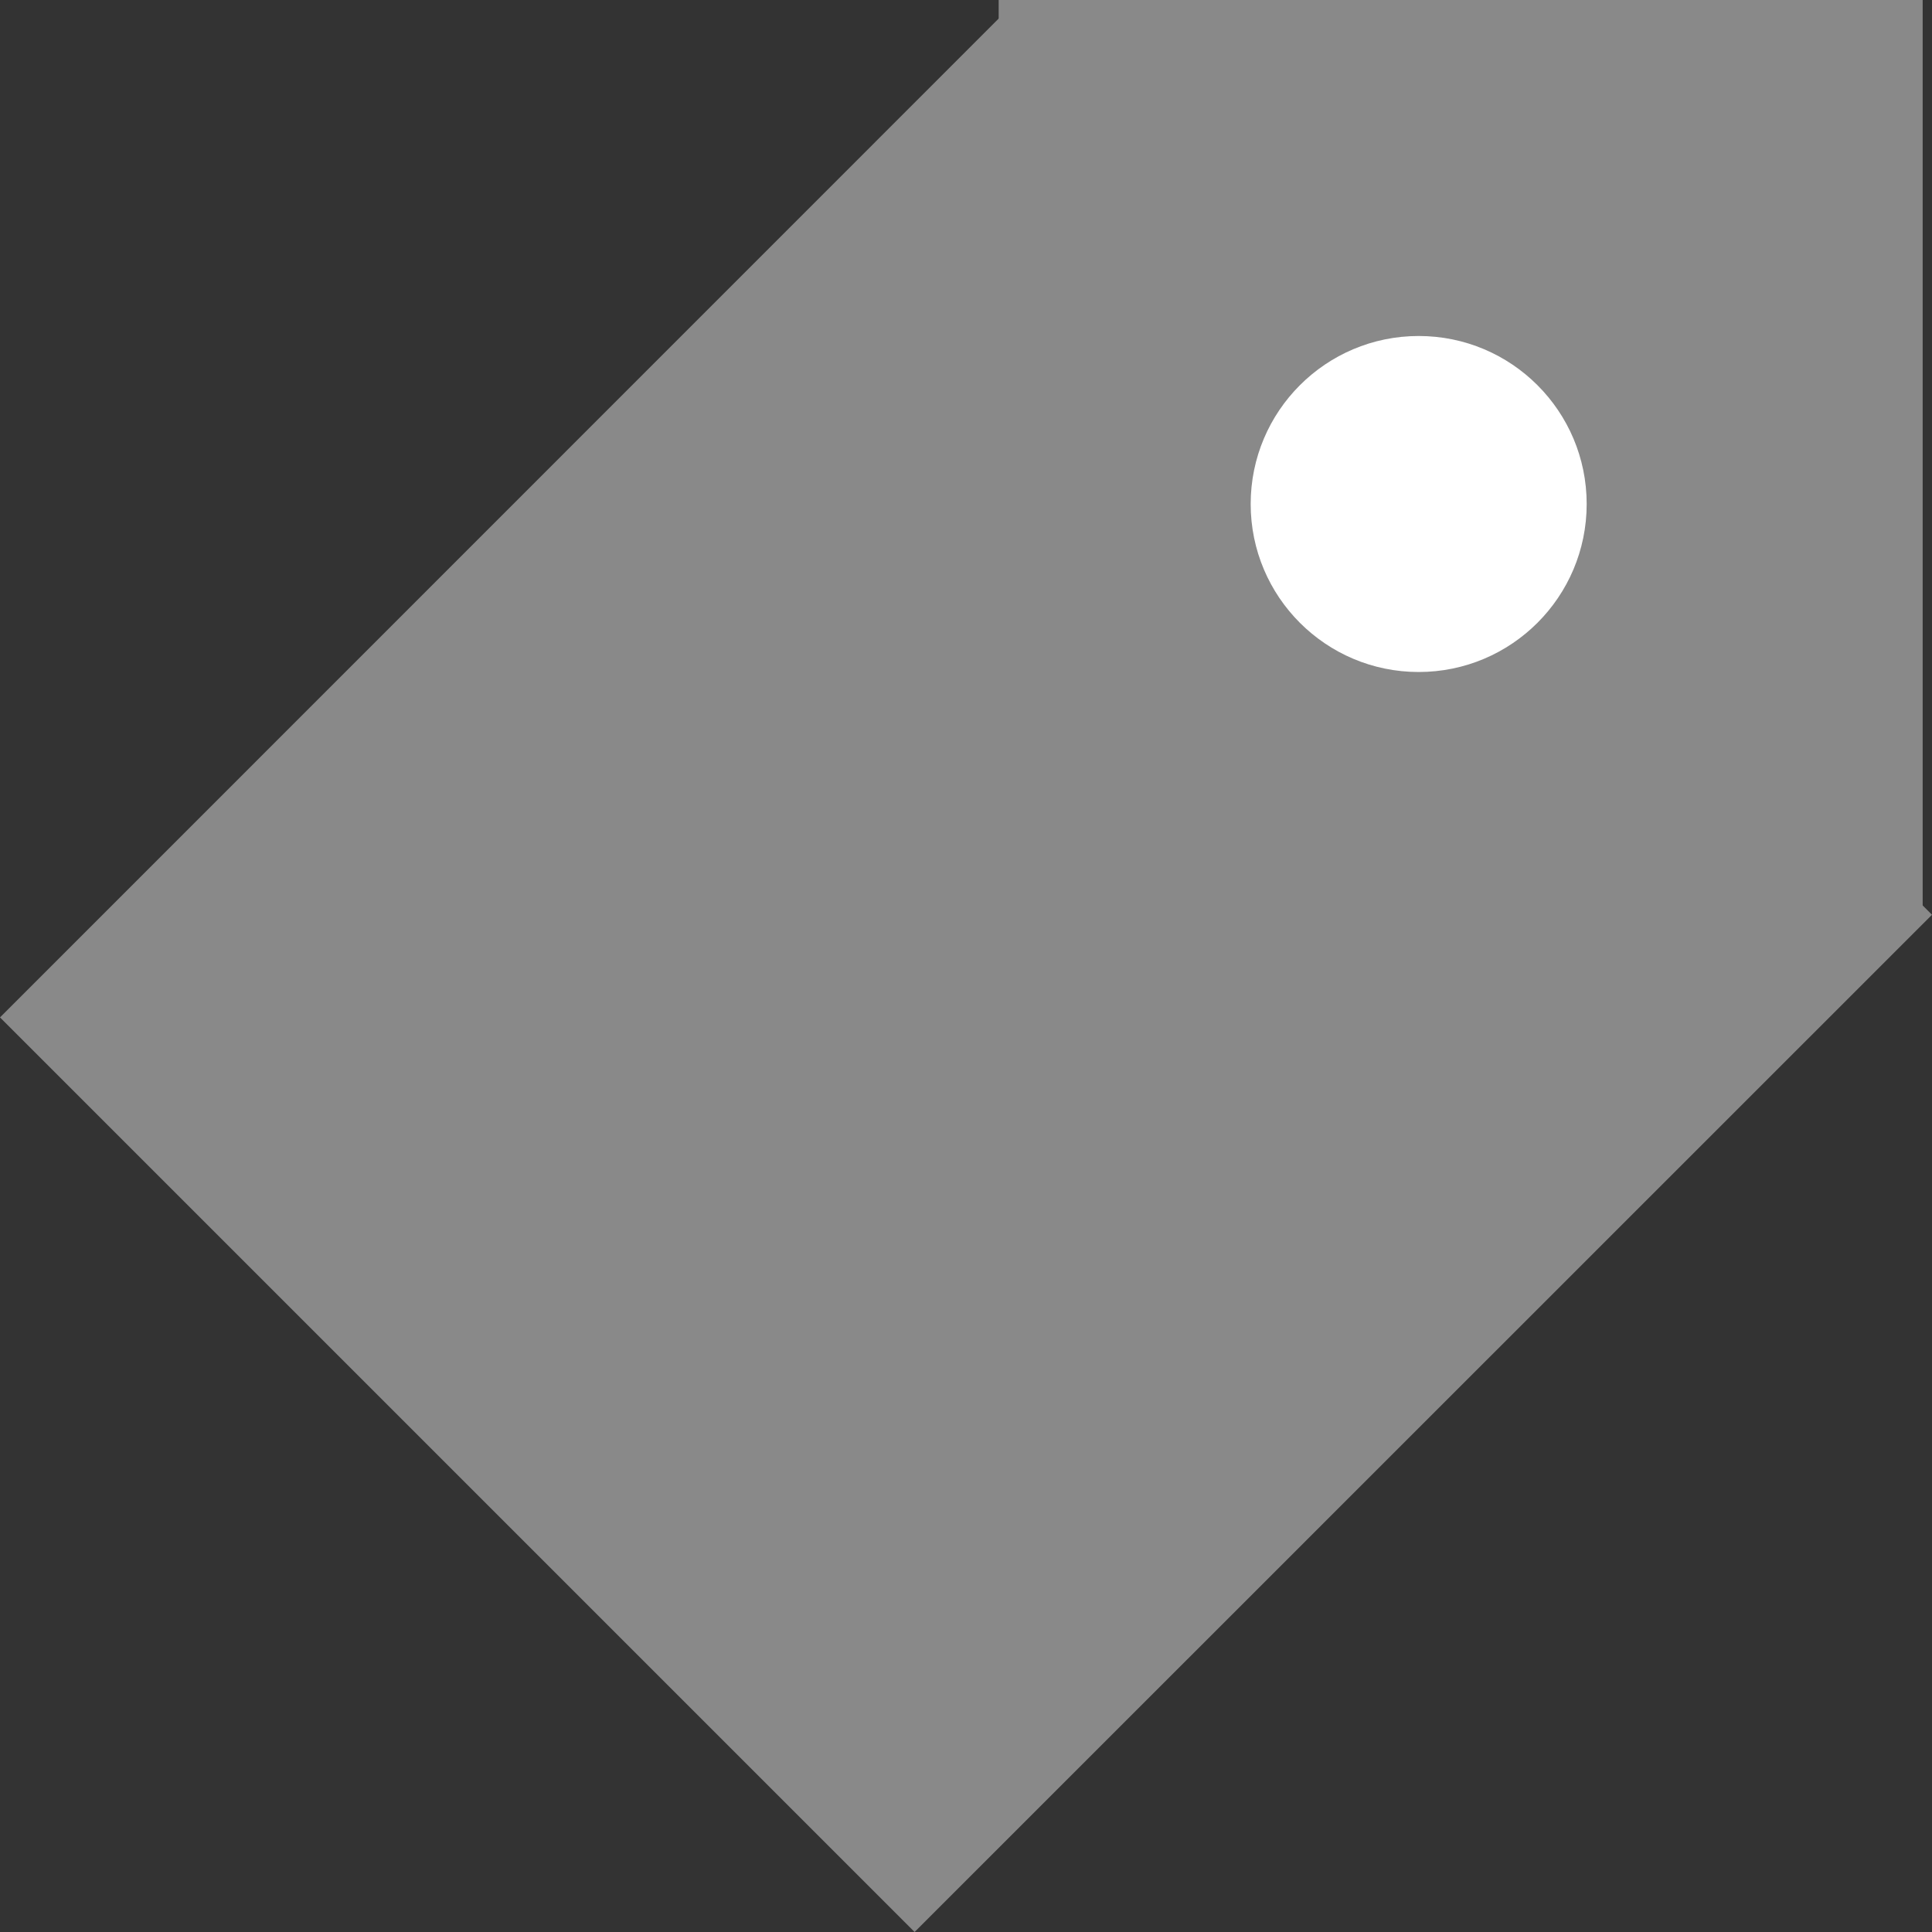
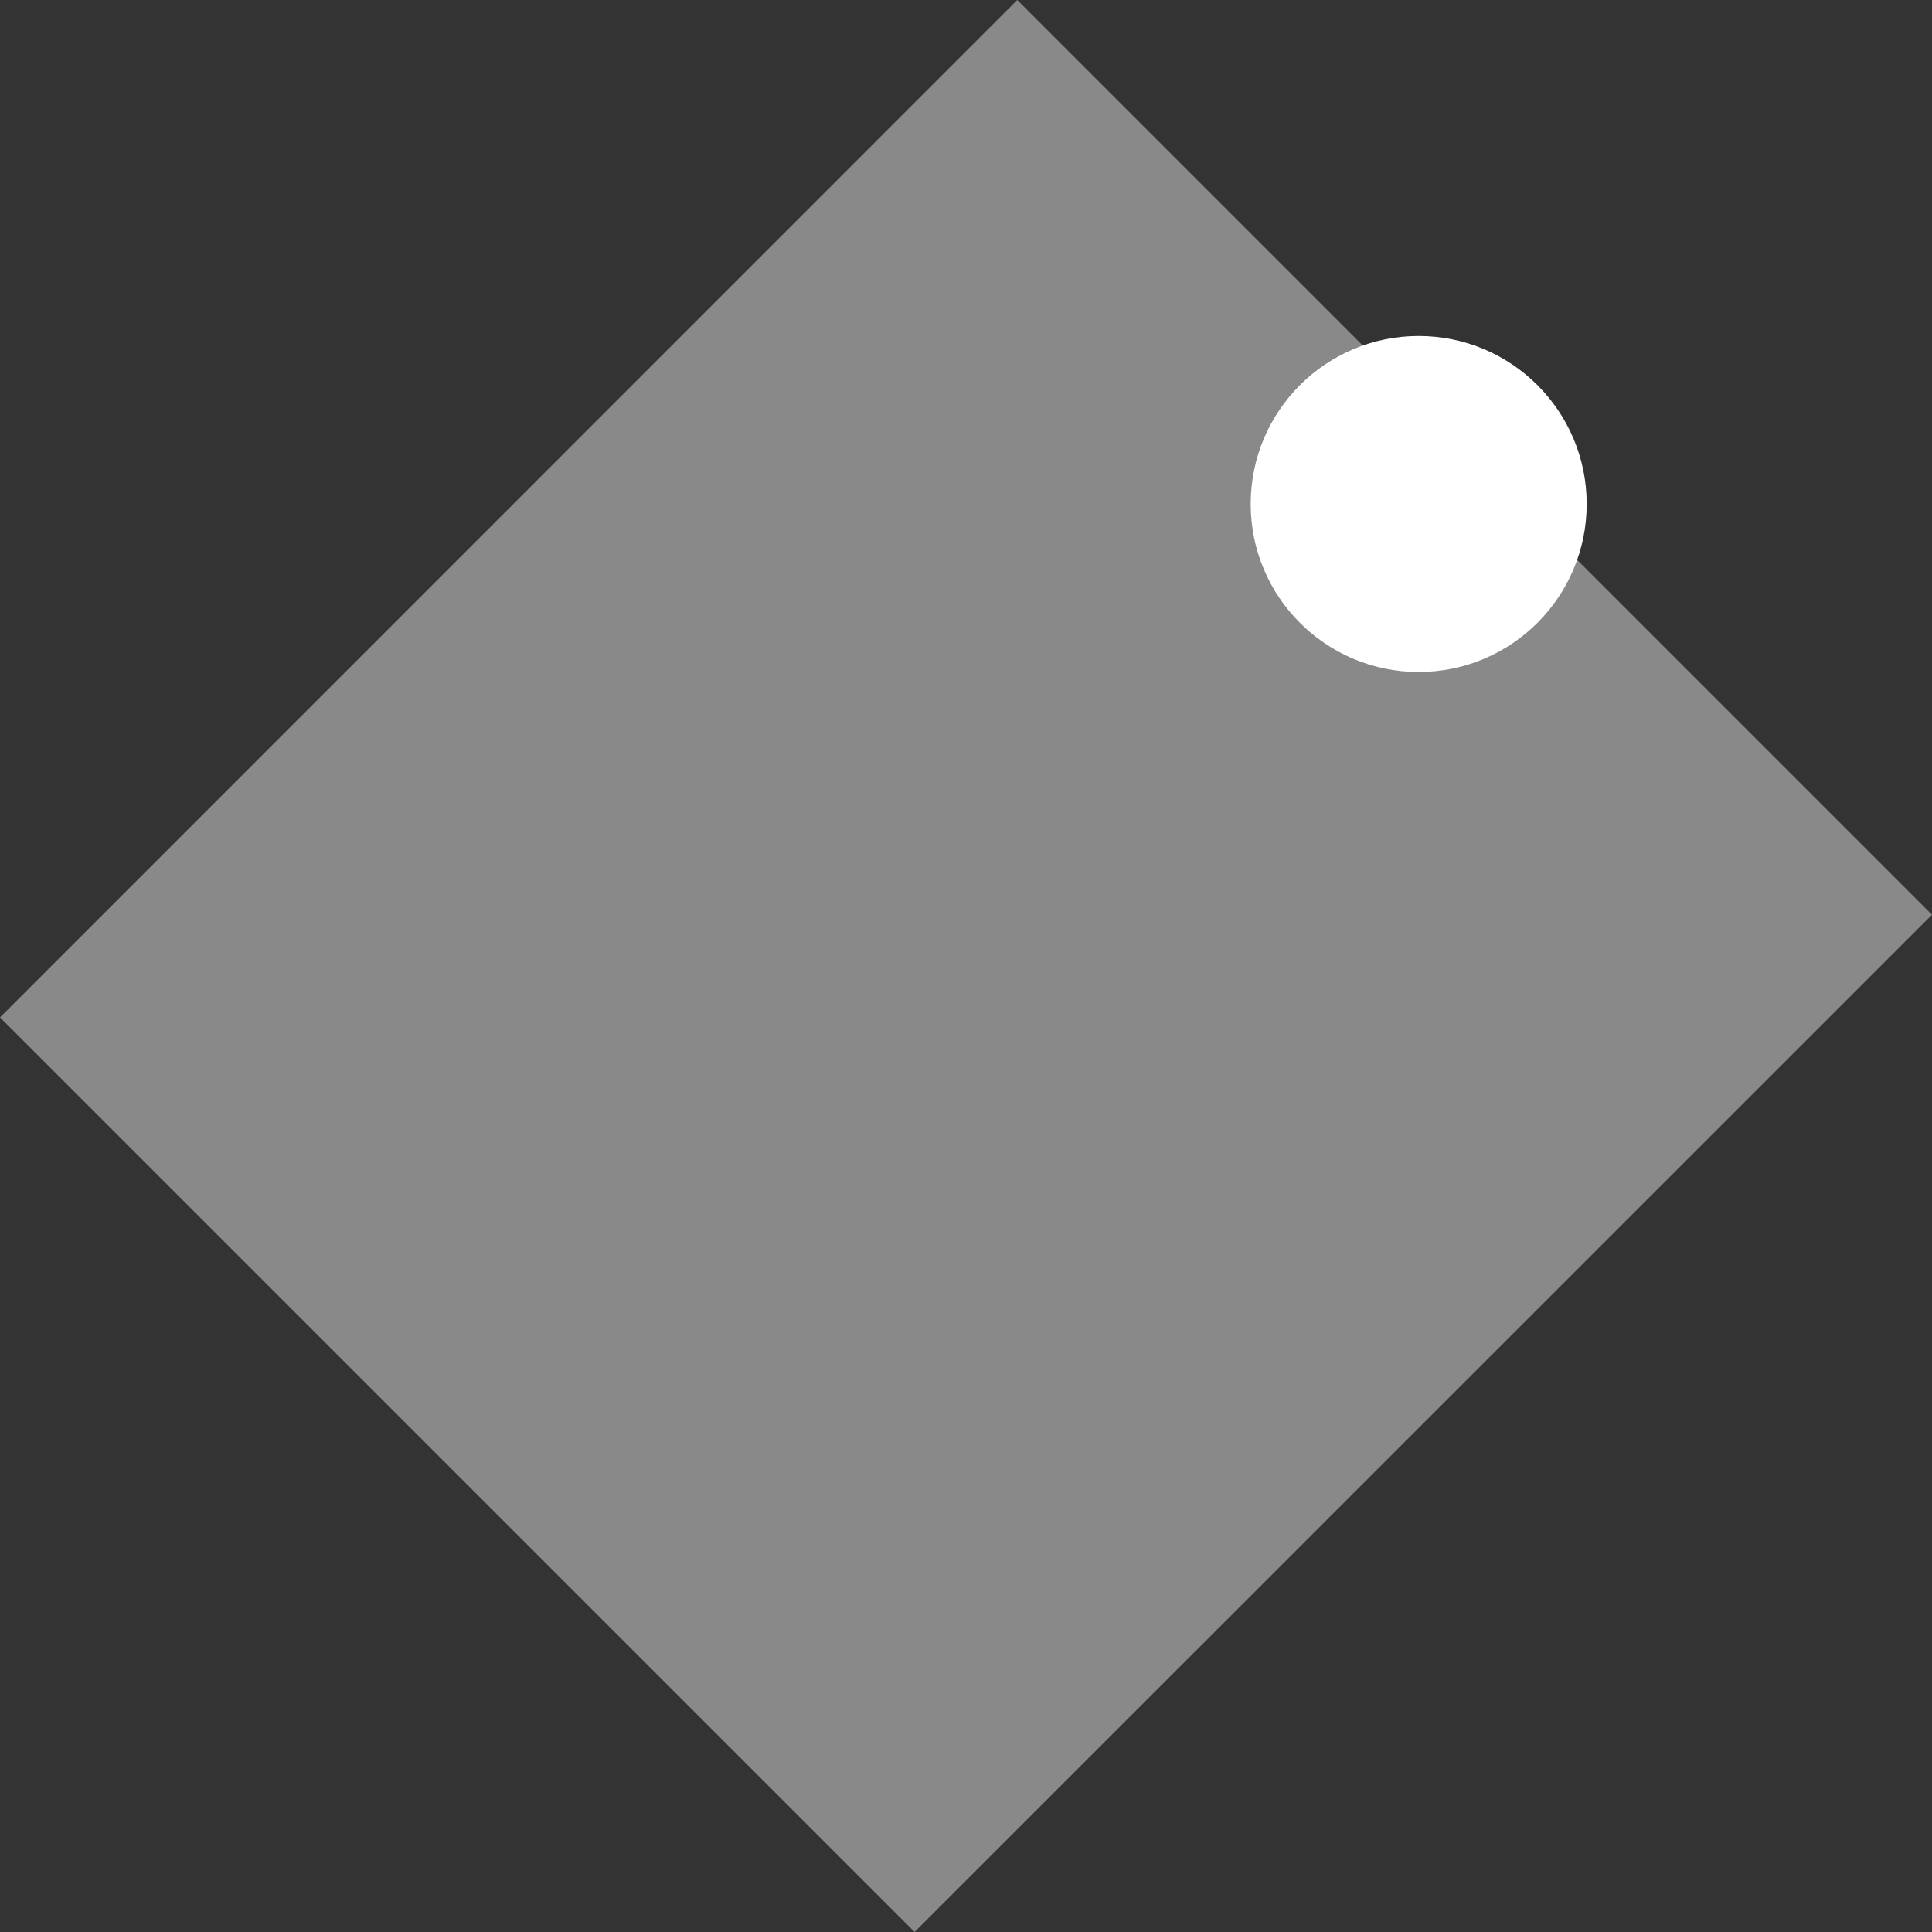
<svg xmlns="http://www.w3.org/2000/svg" version="1.1" x="0" y="0" width="23" height="23" viewBox="0 0 23 23" xml:space="preserve">
  <rect x="0" y="0" width="23" height="23" fill="#333333" stroke="none" />
  <g class="tag-icon">
-     <path fill="#898989" d="M11.889 0h11v11h-11z" />
    <path fill="#898989" d="M23 10.89L10.888 23 0 12.112 12.11 0z" />
    <circle fill="#FFF" cx="16.889" cy="6" r="2" />
  </g>
</svg>